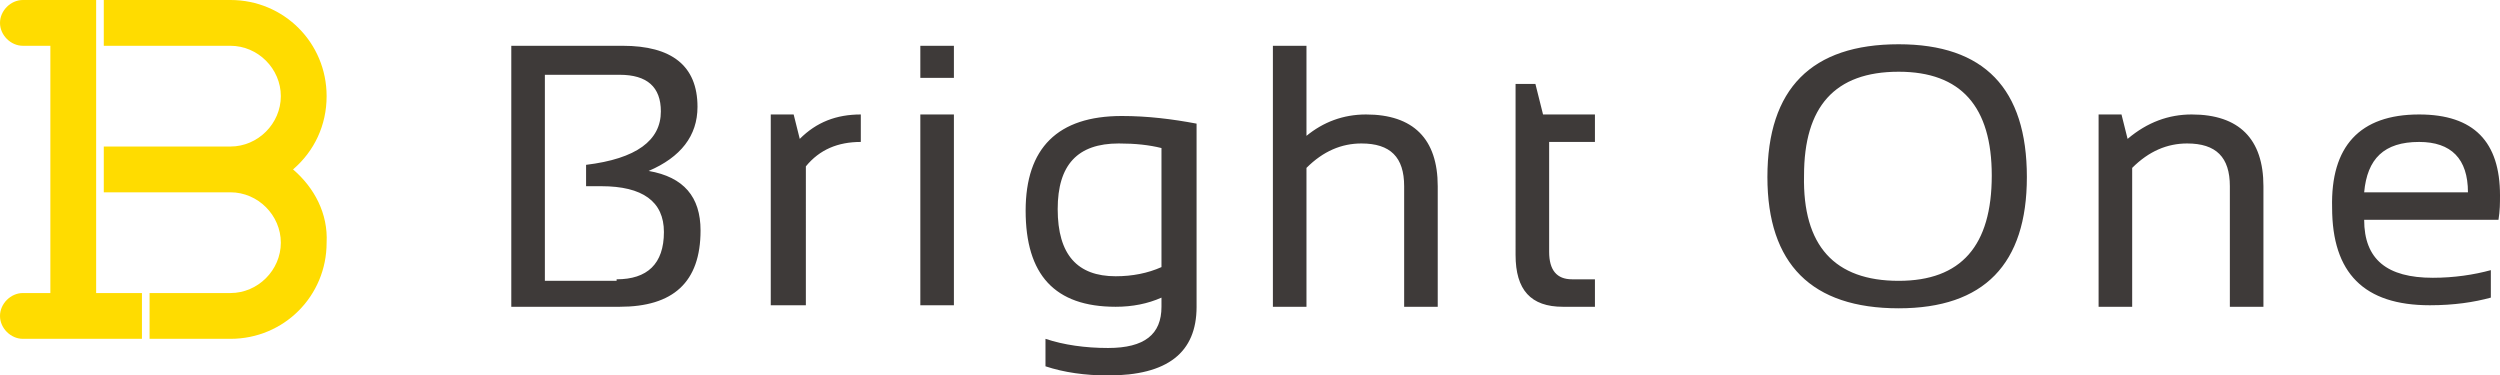
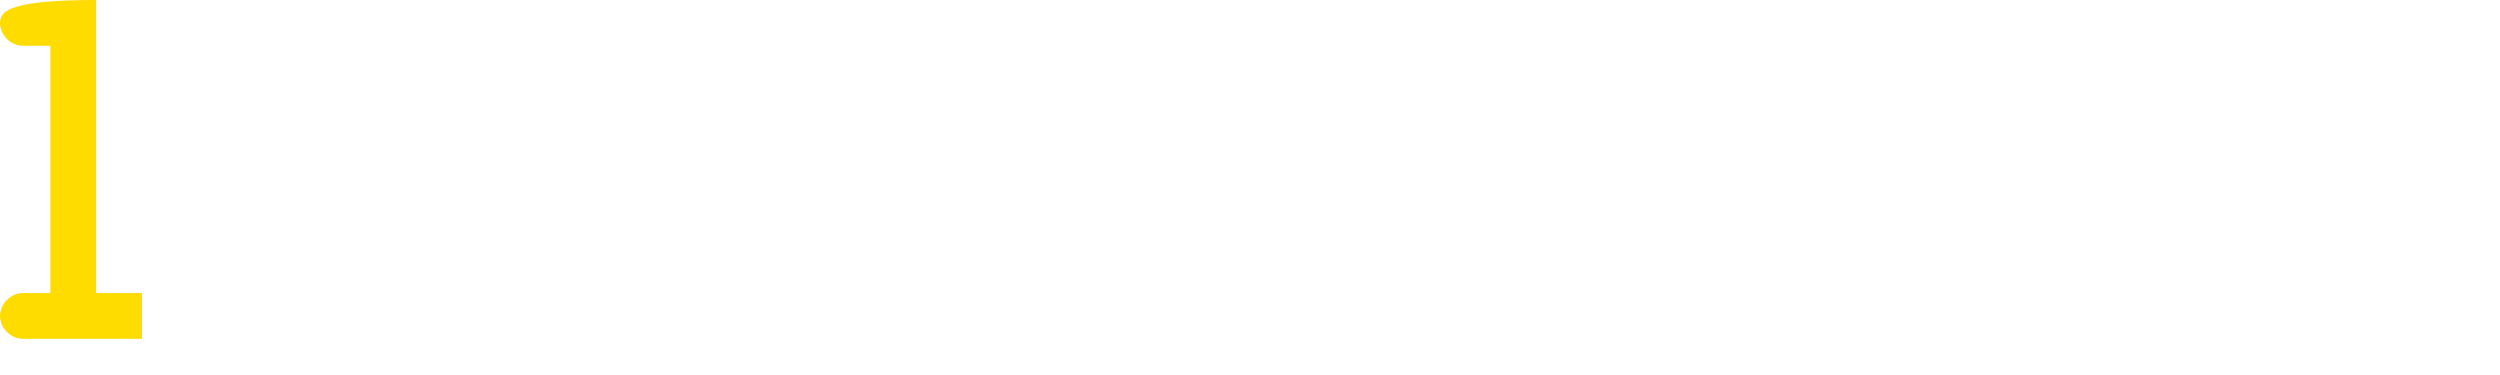
<svg xmlns="http://www.w3.org/2000/svg" version="1.1" id="レイヤー_1" x="0" y="0" viewBox="0 0 163.8 24.6" xml:space="preserve">
  <style>.st0{fill:#ffdc00}</style>
  <g id="ベクトルスマートオブジェクト_1_">
-     <path class="st0" d="M19.2 11.1c1.4-1.2 2.2-2.9 2.2-4.8 0-3.5-2.8-6.3-6.3-6.3H6.8v3h8.3c1.8 0 3.3 1.5 3.3 3.3 0 1.8-1.5 3.3-3.3 3.3H6.8v3h8.3c1.8 0 3.3 1.5 3.3 3.3 0 1.8-1.5 3.3-3.3 3.3H9.8v3h5.3c3.5 0 6.3-2.8 6.3-6.3.1-1.9-.8-3.6-2.2-4.8z" />
-     <path class="st0" d="M6.3 19.2V0H1.5C.7 0 0 .7 0 1.5S.7 3 1.5 3h1.8v16.2H1.5c-.8 0-1.5.7-1.5 1.5s.7 1.5 1.5 1.5h7.8v-3h-3z" />
-     <path d="M33.5 20.1V3h7.3c3.2 0 4.9 1.3 4.9 4 0 1.9-1.1 3.3-3.2 4.2 2.3.4 3.4 1.7 3.4 3.9 0 3.4-1.8 5-5.3 5h-7.1zm6.9-1.8c2 0 3.1-1 3.1-3.1 0-2-1.4-3-4.1-3h-1v-1.4c3.3-.4 4.9-1.6 4.9-3.5 0-1.6-.9-2.4-2.7-2.4h-4.9v13.5h4.7zm10.1 1.8V7.5H52l.4 1.6c1.1-1.1 2.4-1.6 4-1.6v1.8c-1.5 0-2.7.5-3.6 1.6V20h-2.3zM62.5 3v2.1h-2.2V3h2.2zm0 4.5V20h-2.2V7.5h2.2zm15.9 12.6c0 3-1.9 4.5-5.8 4.5-1.5 0-2.9-.2-4.1-.6v-1.8c1.2.4 2.6.6 4.1.6 2.4 0 3.5-.9 3.5-2.7v-.6c-.9.4-1.9.6-3 .6-4 0-5.9-2.1-5.9-6.3 0-4.1 2.1-6.2 6.3-6.2 1.7 0 3.3.2 4.9.5v12zM76.1 9.7c-.8-.2-1.7-.3-2.8-.3-2.7 0-4 1.4-4 4.3 0 3 1.3 4.4 3.8 4.4 1.1 0 2.1-.2 3-.6V9.7zm7.3 10.4V3h2.2v5.9c1.1-.9 2.4-1.4 3.9-1.4 3.1 0 4.7 1.6 4.7 4.7v7.9H92v-7.9c0-1.9-.9-2.8-2.8-2.8-1.3 0-2.5.5-3.6 1.6v9.1h-2.2zM99.2 5.5h1.4l.5 2h3.4v1.8h-3v7.2c0 1.2.5 1.8 1.5 1.8h1.5v1.8h-2.1c-2.1 0-3.1-1.1-3.1-3.4V5.5zm16.6 6.1c0-5.8 2.9-8.7 8.6-8.7 5.6 0 8.4 2.9 8.4 8.7 0 5.7-2.8 8.6-8.4 8.6-5.7 0-8.6-2.9-8.6-8.6zm8.6 6.8c4.1 0 6.1-2.3 6.1-6.9 0-4.5-2-6.8-6.1-6.8-4.2 0-6.2 2.3-6.2 6.8-.1 4.6 2 6.9 6.2 6.9zm13.1 1.7V7.5h1.5l.4 1.6c1.3-1.1 2.7-1.6 4.2-1.6 3.1 0 4.7 1.6 4.7 4.7v7.9h-2.2v-7.9c0-1.9-.9-2.8-2.8-2.8-1.3 0-2.5.5-3.6 1.6v9.1h-2.2zm21-12.6c3.6 0 5.3 1.8 5.3 5.3 0 .5 0 1-.1 1.6h-8.8c0 2.6 1.5 3.8 4.5 3.8 1.4 0 2.7-.2 3.8-.5v1.8c-1.1.3-2.4.5-4 .5-4.3 0-6.4-2.1-6.4-6.4-.1-4 1.8-6.1 5.7-6.1zm-3.6 5.1h6.8c0-2.2-1.1-3.3-3.2-3.3-2.3 0-3.4 1.1-3.6 3.3z" fill="#3e3a39" />
+     <path class="st0" d="M6.3 19.2V0C.7 0 0 .7 0 1.5S.7 3 1.5 3h1.8v16.2H1.5c-.8 0-1.5.7-1.5 1.5s.7 1.5 1.5 1.5h7.8v-3h-3z" />
  </g>
</svg>